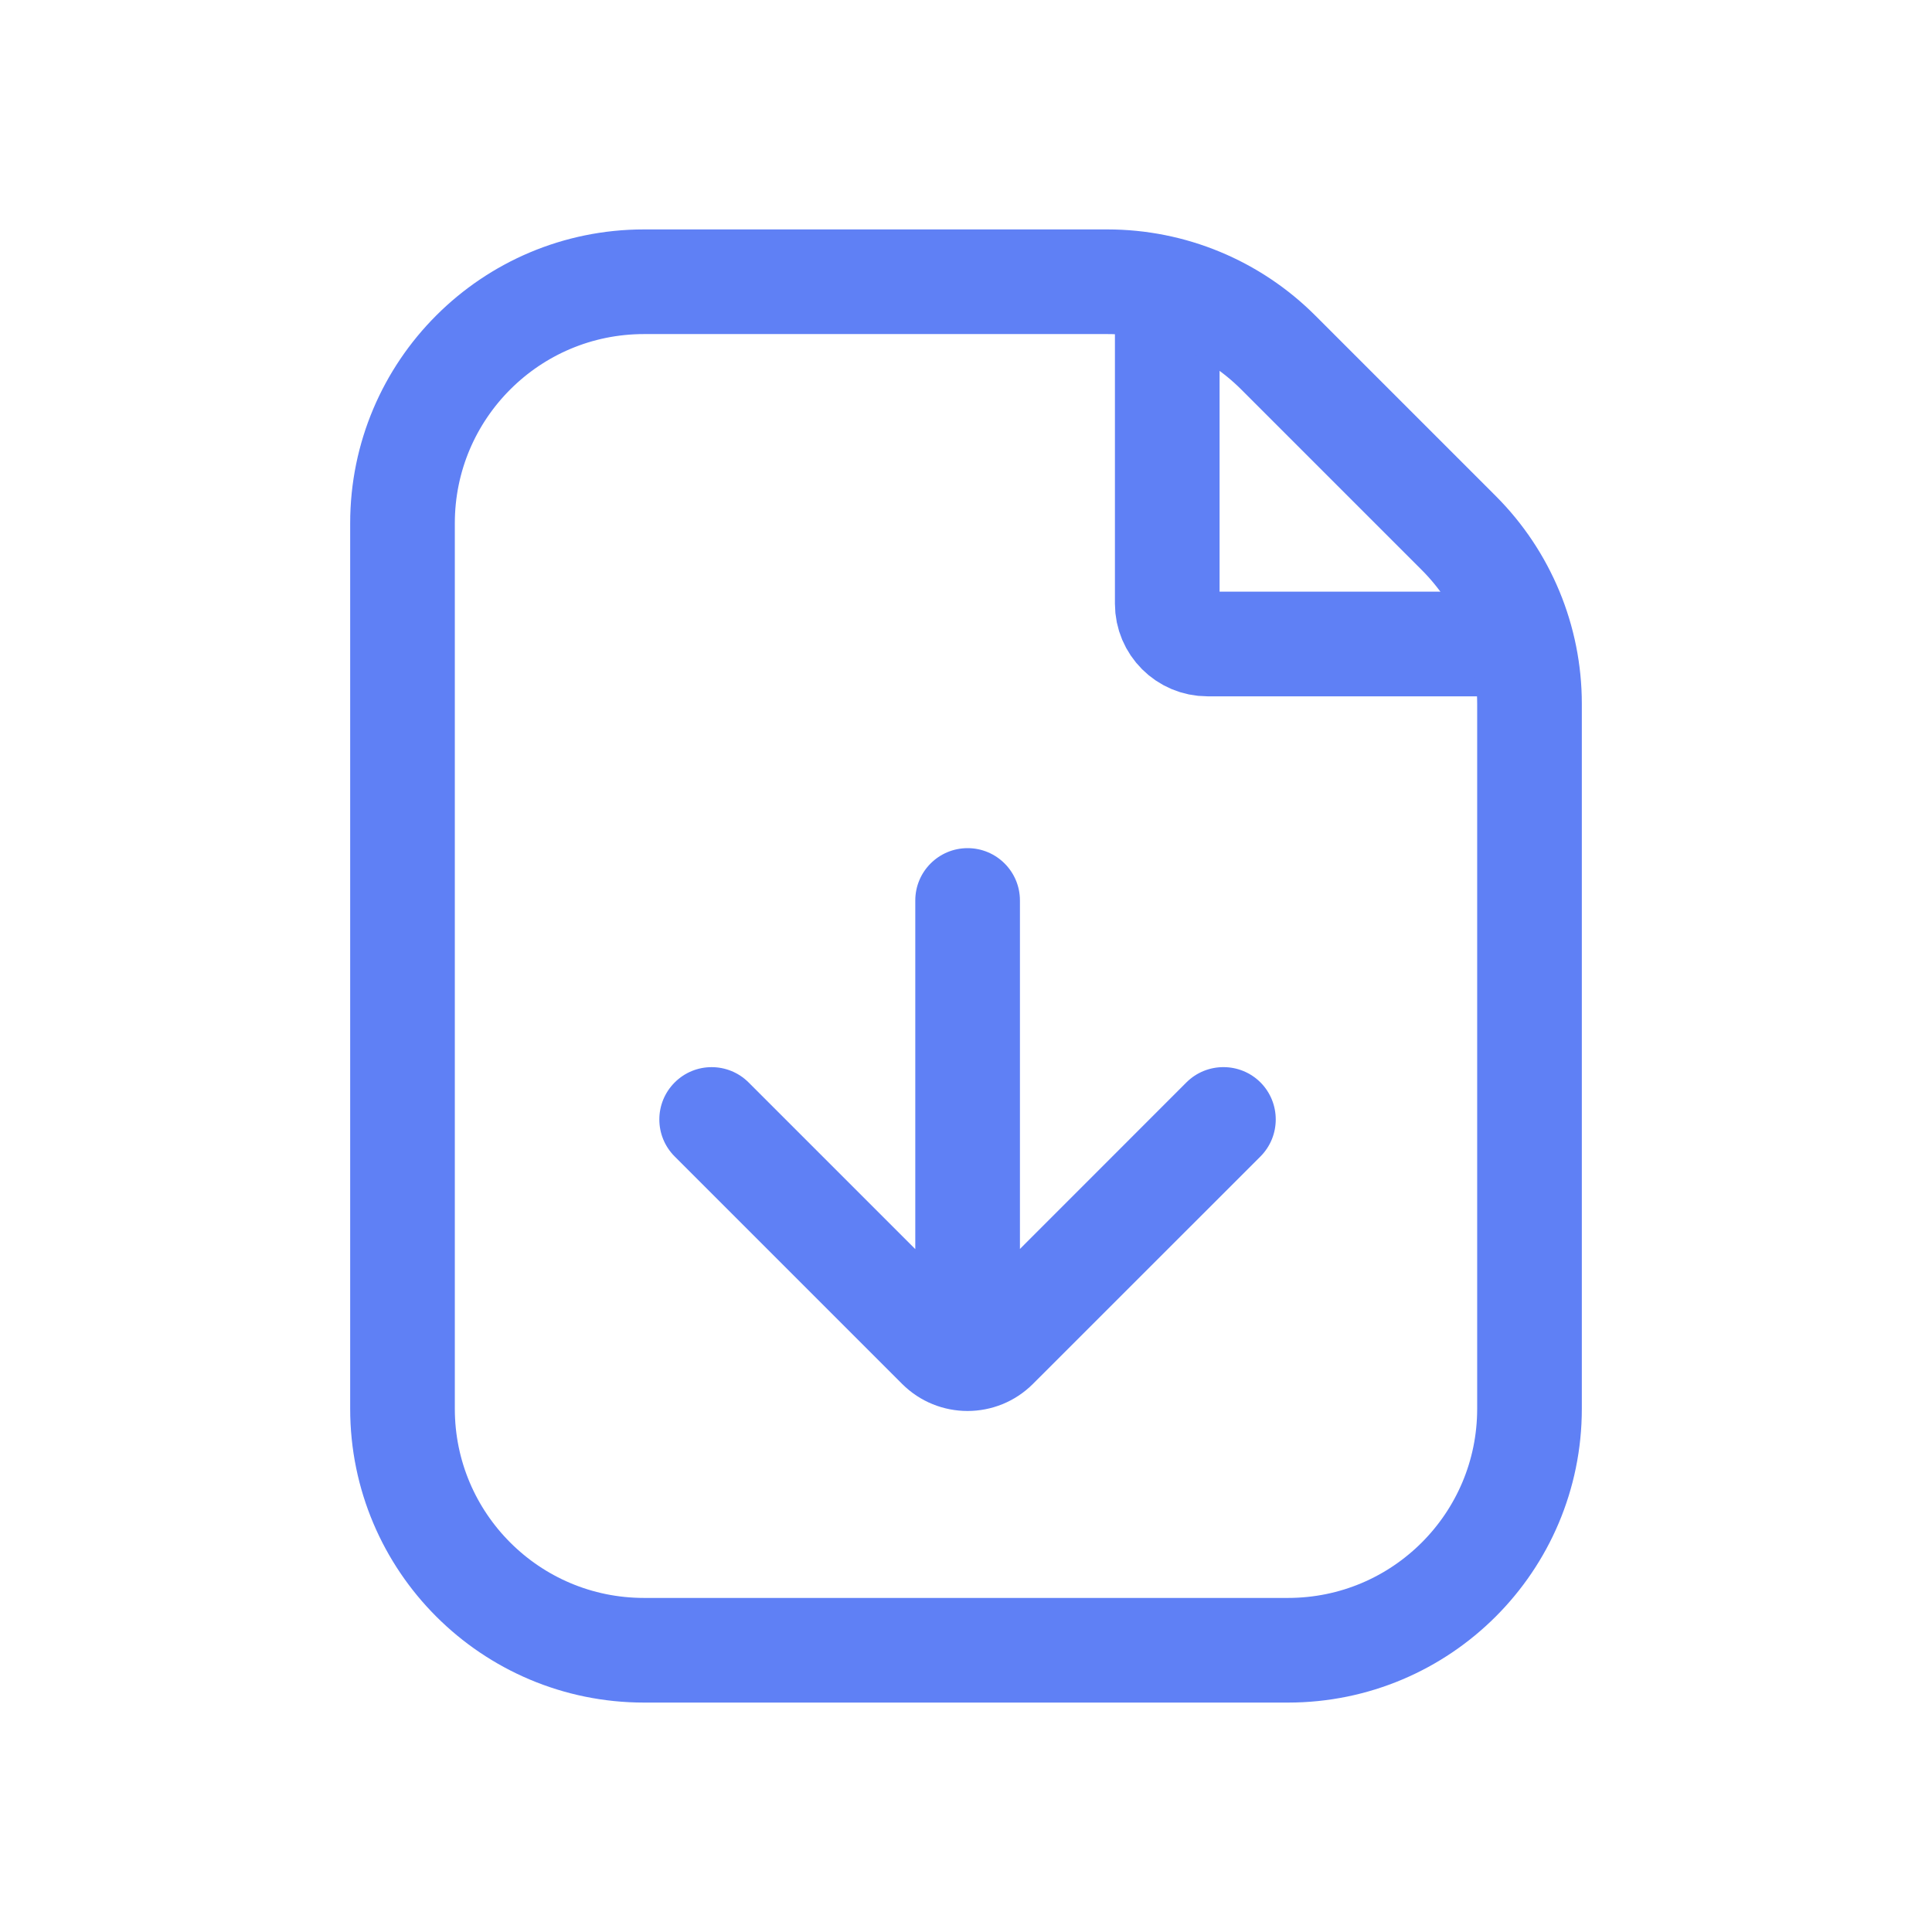
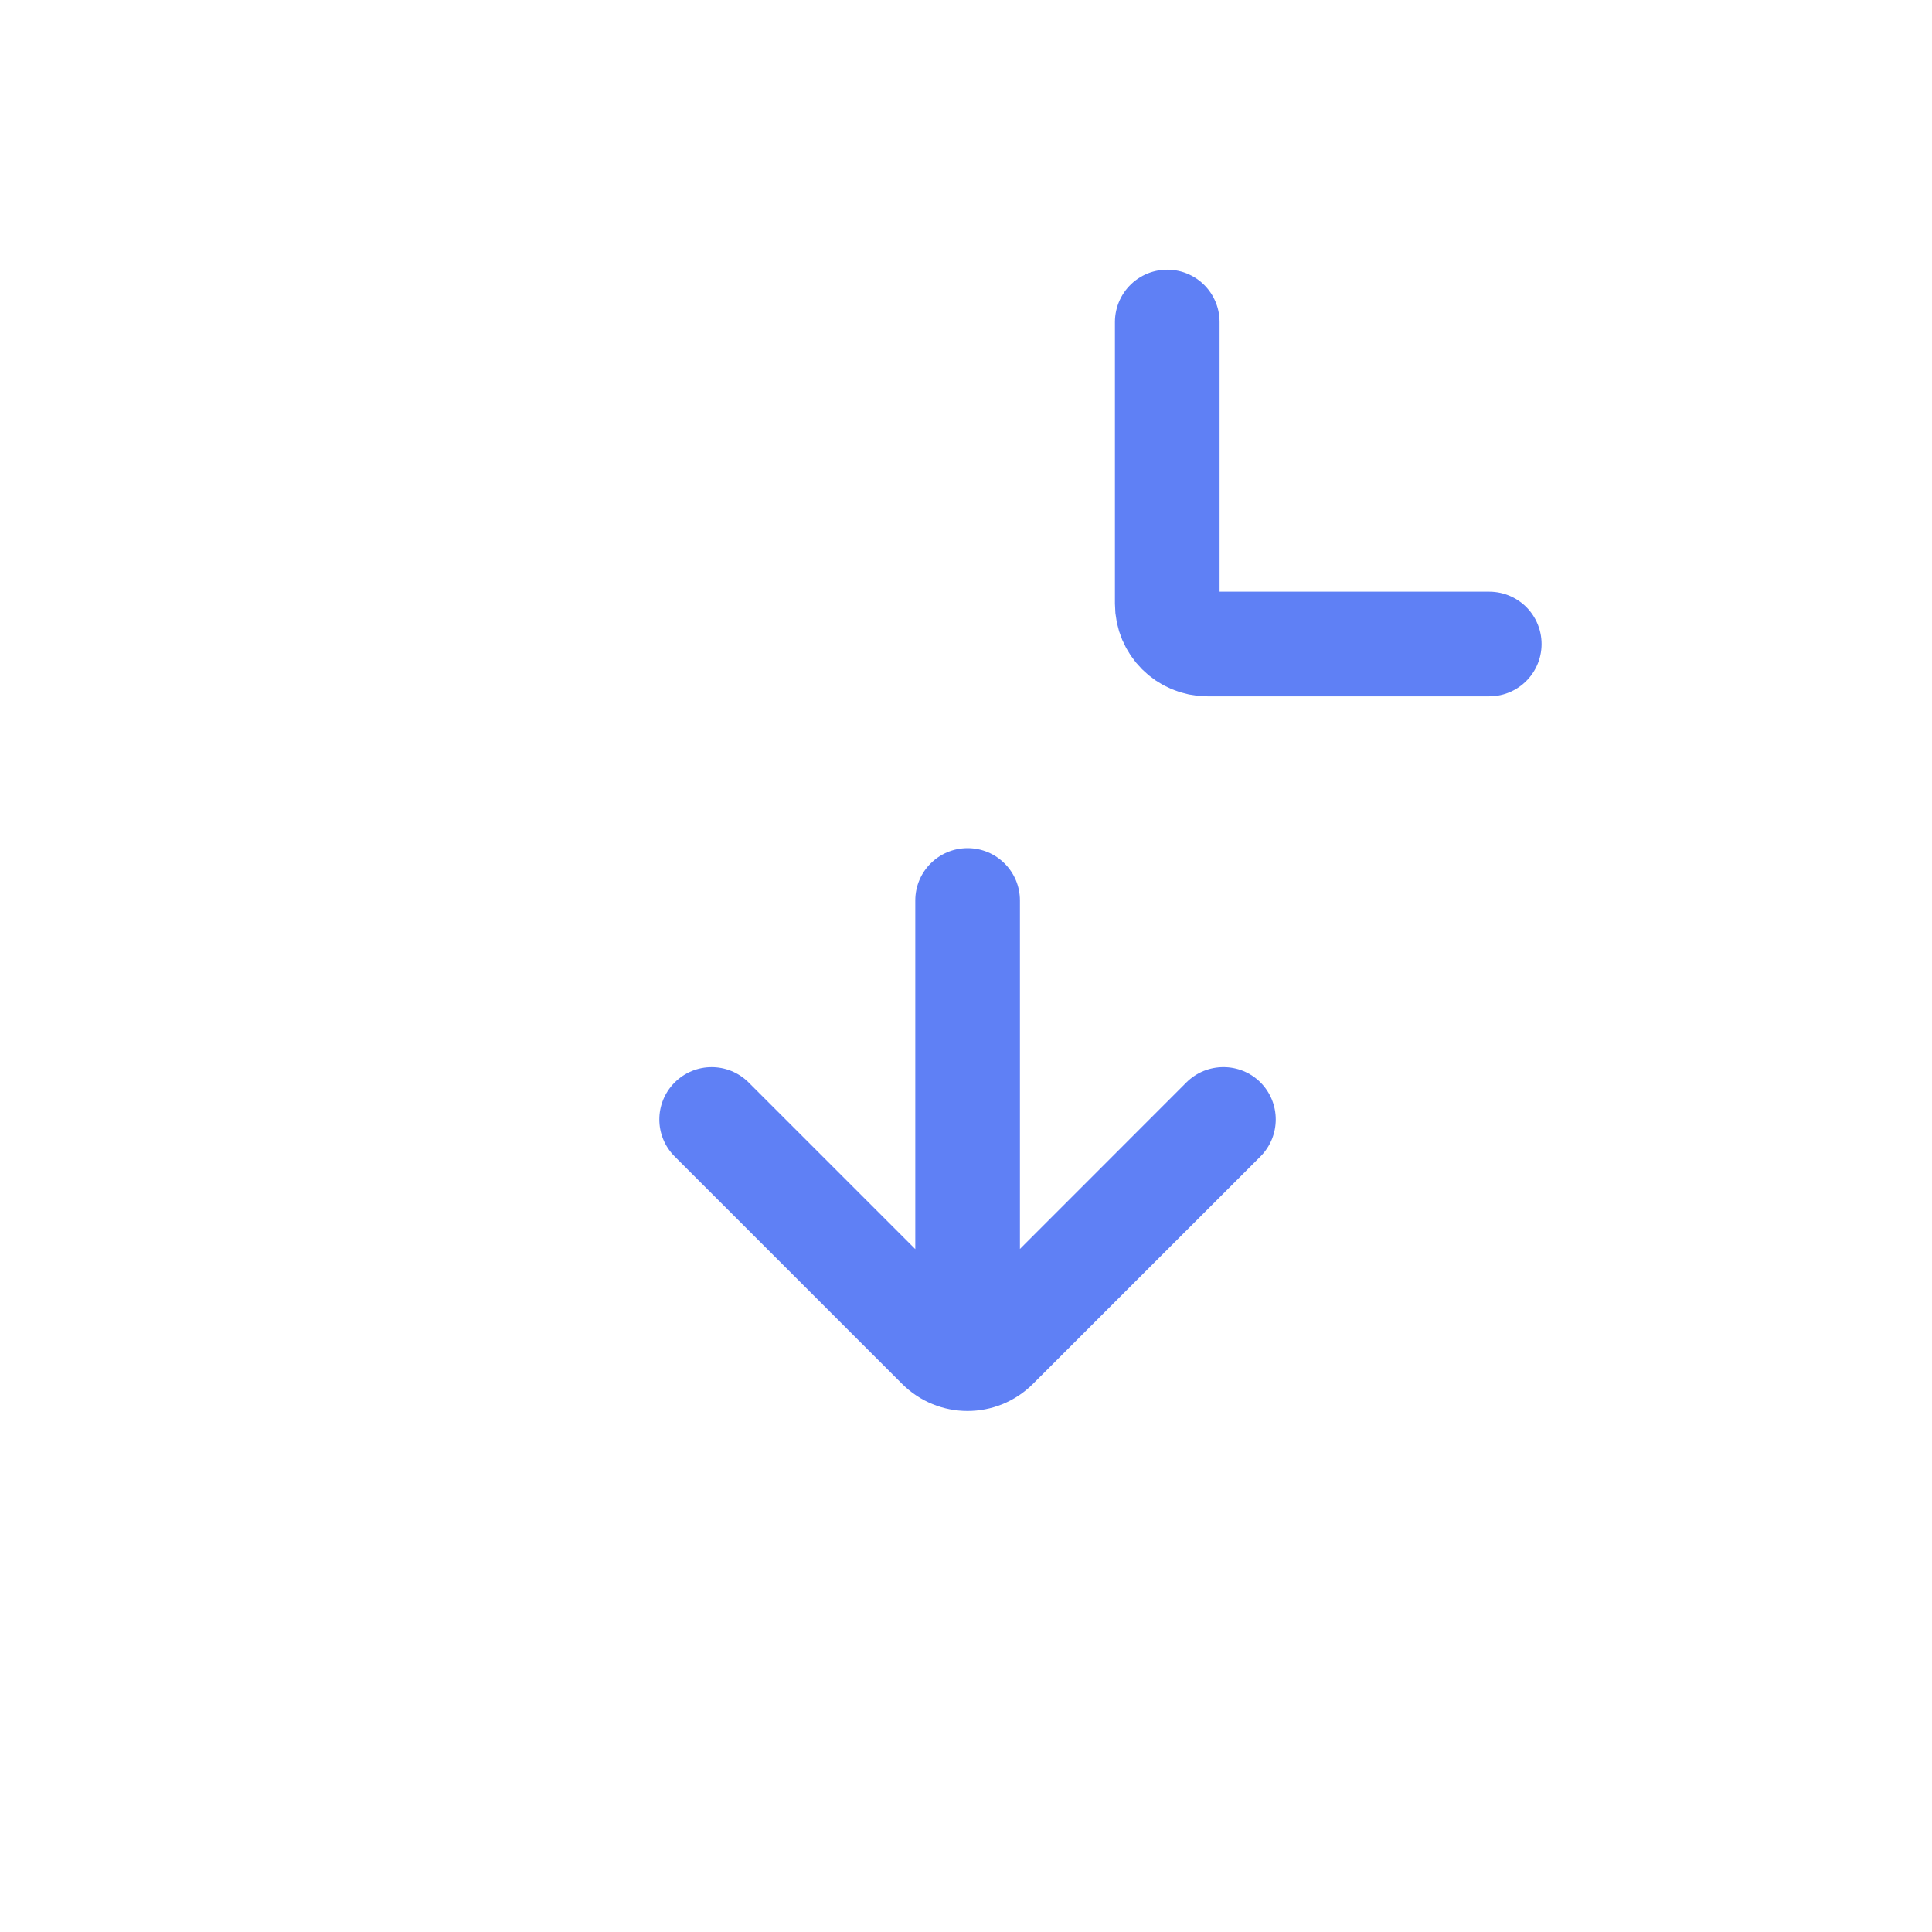
<svg xmlns="http://www.w3.org/2000/svg" width="24" height="24" viewBox="0 0 24 24" fill="none">
  <path d="M14.5 4V7.5C14.5 7.776 14.724 8 15 8H18.5" stroke="#5F80F5" stroke-width="1.3" stroke-linecap="round" />
-   <path d="M5 6.5C5 4.843 6.343 3.5 8 3.5H12H13.757C14.553 3.5 15.316 3.816 15.879 4.379L18.121 6.621C18.684 7.184 19 7.947 19 8.743V12.5V17.5C19 19.157 17.657 20.5 16 20.5H8C6.343 20.5 5 19.157 5 17.5V6.5Z" stroke="#5F80F5" stroke-width="1.3" />
  <path fill-rule="evenodd" clip-rule="evenodd" d="M8.381 14.366C8.127 14.112 8.127 13.701 8.381 13.447C8.634 13.193 9.046 13.193 9.3 13.447L11.37 15.517L11.37 11.186C11.37 10.827 11.661 10.536 12.02 10.536C12.379 10.536 12.67 10.827 12.67 11.186L12.67 15.515L14.738 13.446C14.992 13.193 15.404 13.193 15.658 13.446C15.911 13.7 15.911 14.112 15.658 14.366L12.832 17.191C12.383 17.64 11.655 17.64 11.206 17.191L8.381 14.366Z" fill="#5F80F5" />
</svg>